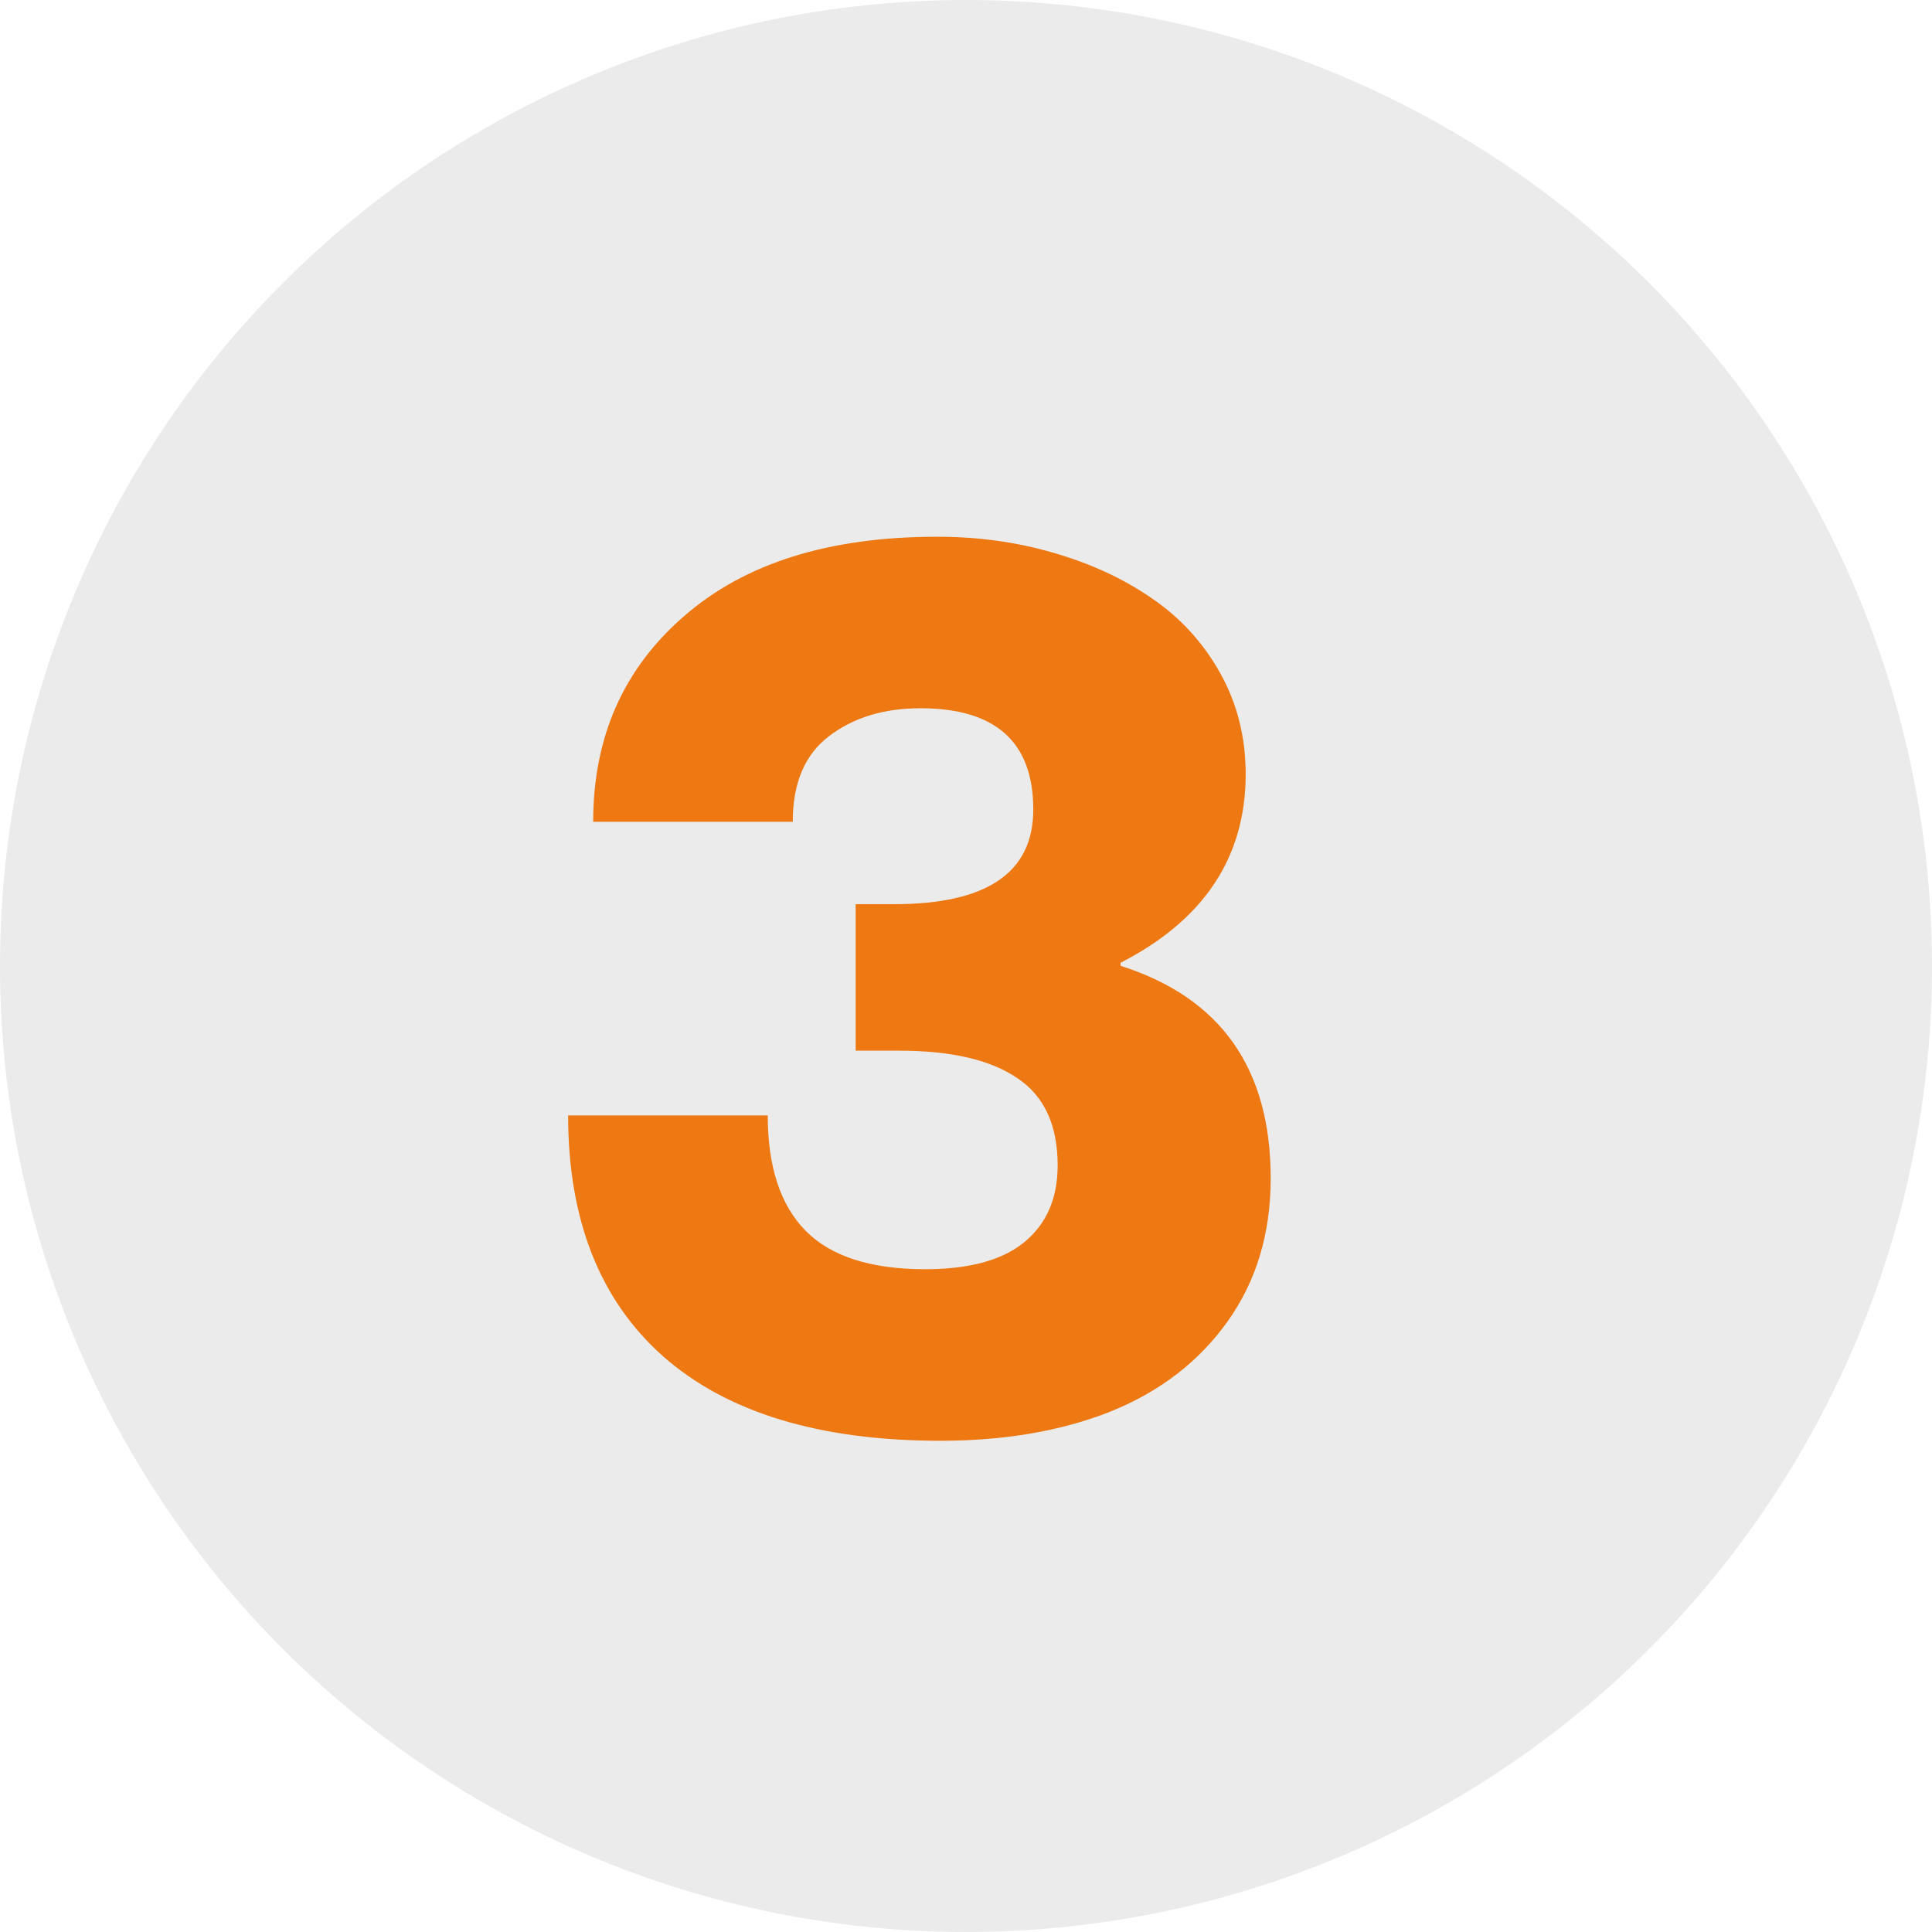
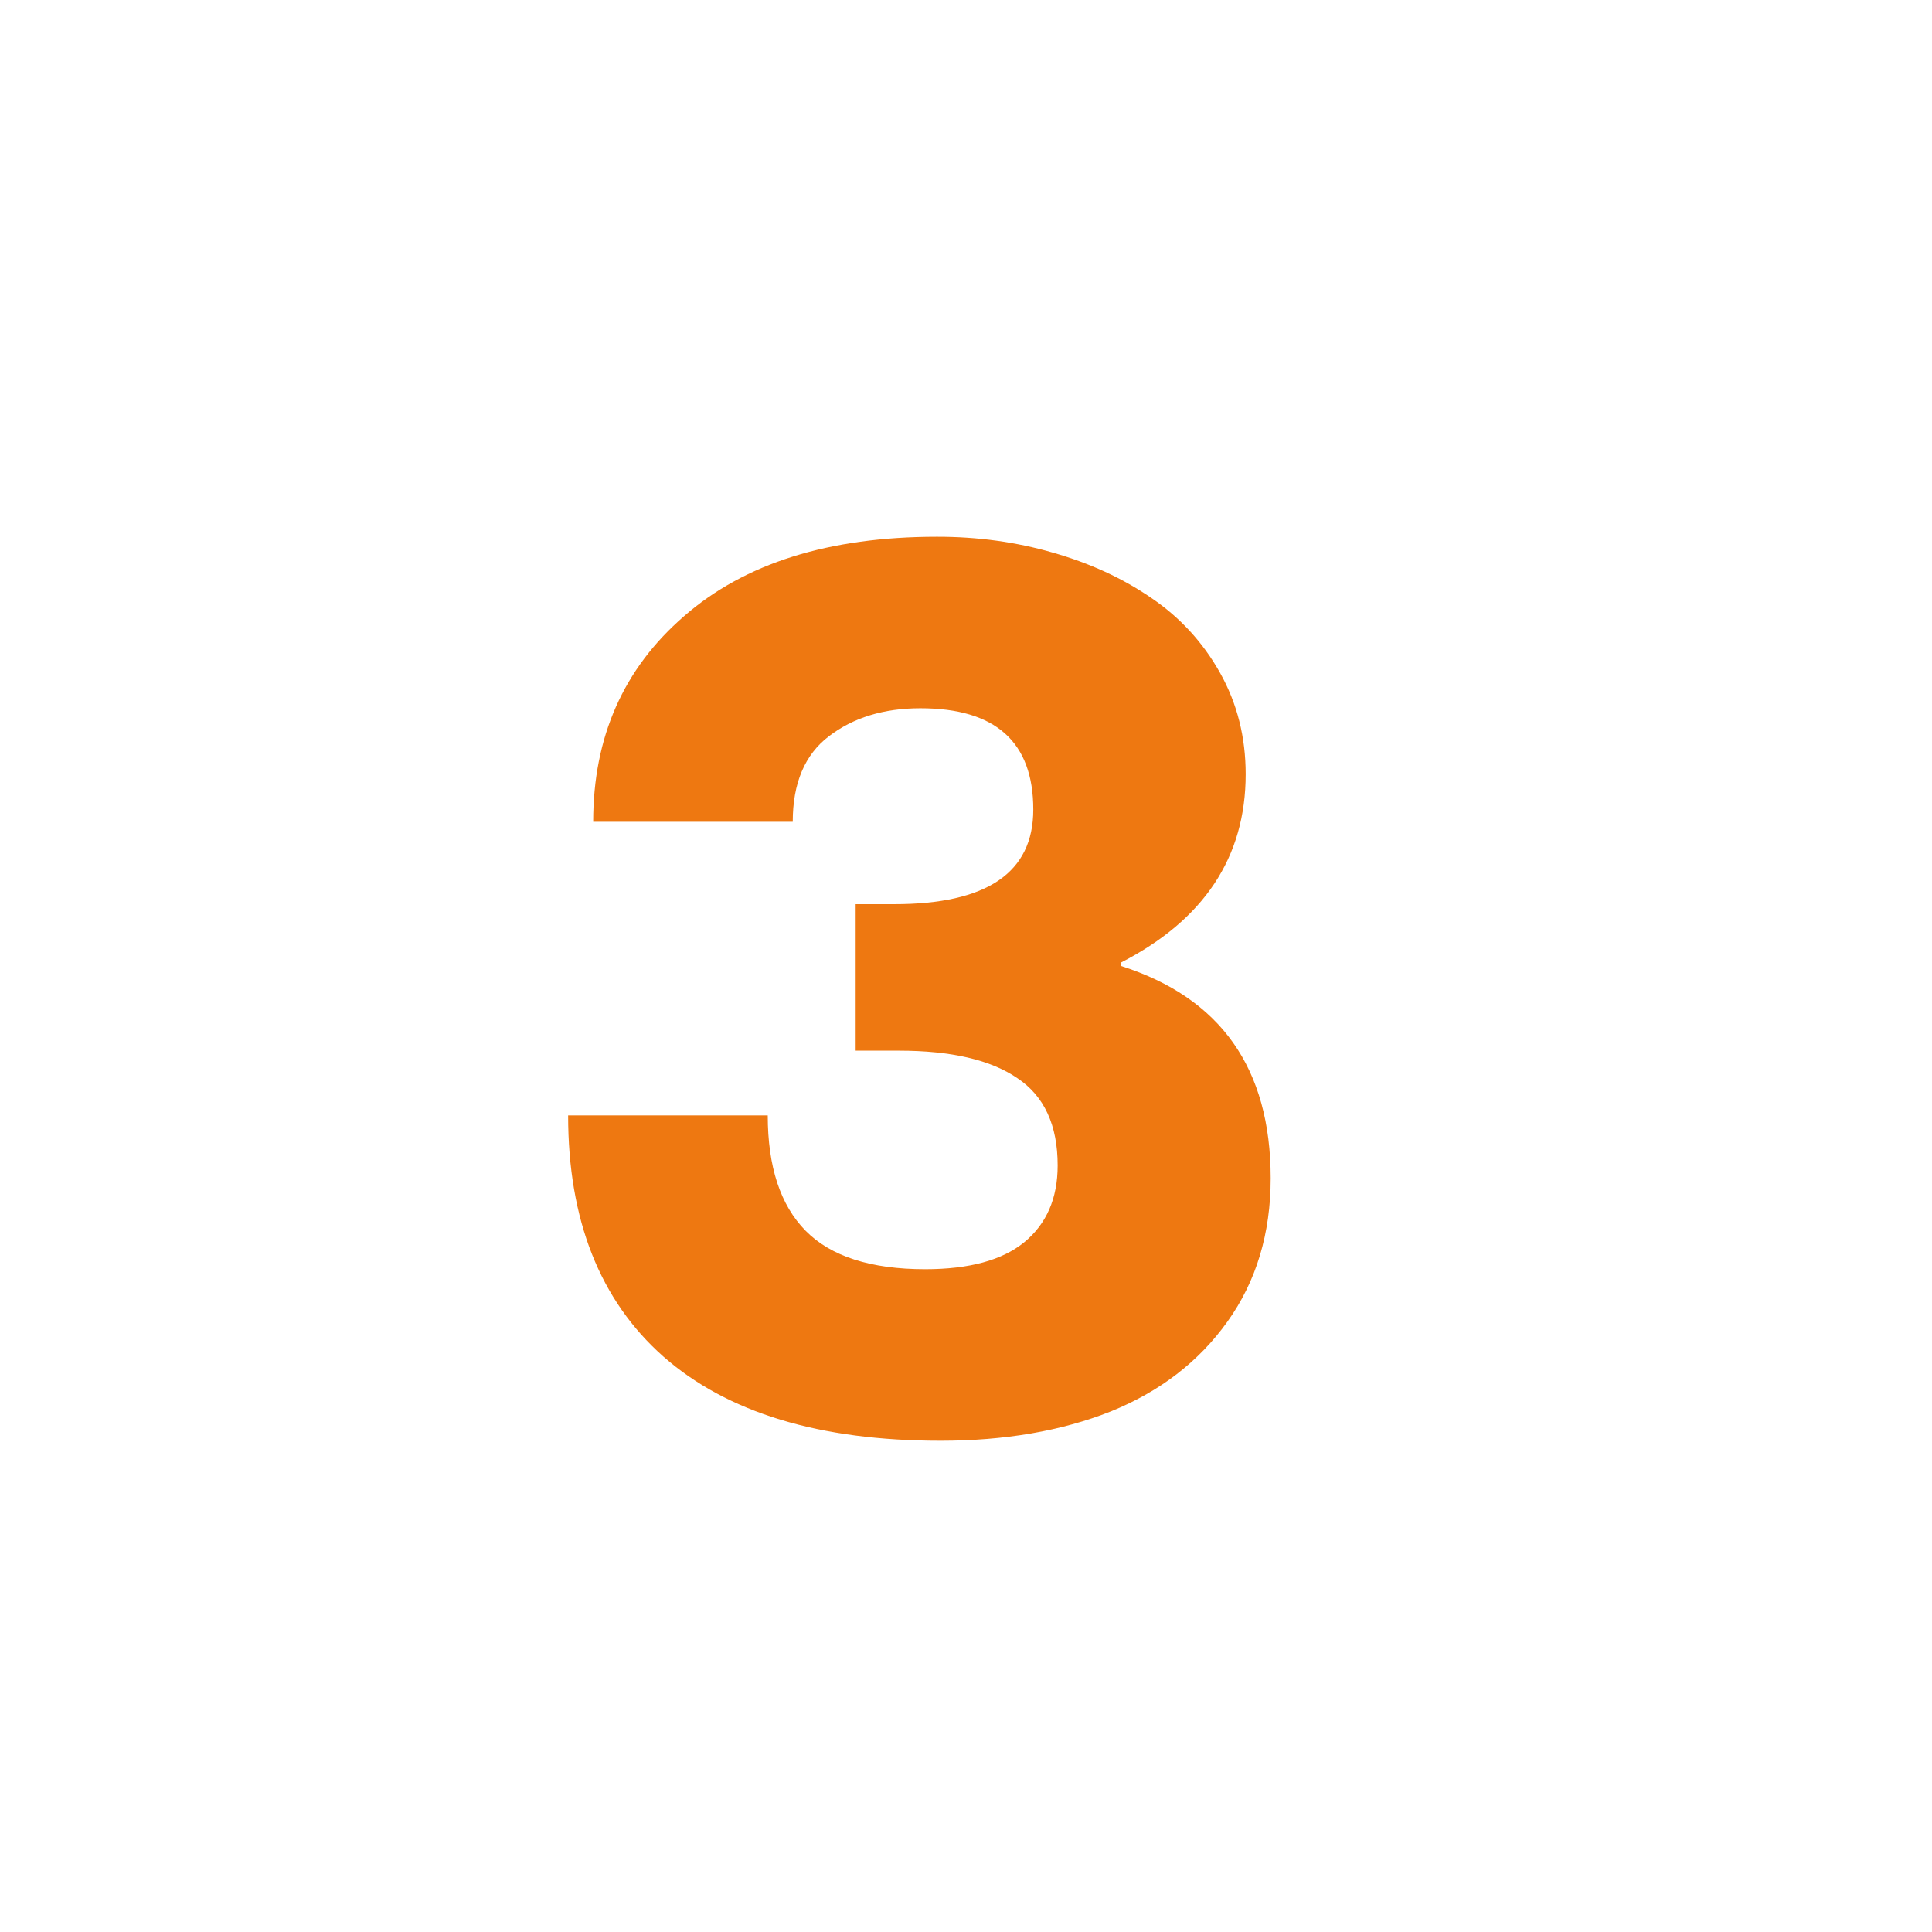
<svg xmlns="http://www.w3.org/2000/svg" width="34" height="34" viewBox="0 0 34 34" fill="none">
-   <circle cx="17" cy="17" r="17" fill="#000" fill-opacity=".08" />
  <path d="M13.951 14.462H10.439c0-1.49.533-2.696 1.601-3.62 1.067-.931 2.55-1.396 4.447-1.396C17.203 9.445 17.883 9.538 18.527 9.725 19.179 9.911 19.756 10.176 20.257 10.52 20.765 10.863 21.17 11.304 21.471 11.841s.451 1.131.451 1.783C21.922 15.085 21.188 16.191 19.72 16.943V16.997C21.482 17.556 22.362 18.802 22.362 20.735 22.362 21.709 22.108 22.551 21.6 23.26 21.098 23.962 20.415 24.488 19.548 24.839 18.681 25.183 17.682 25.355 16.551 25.355c-2.127.0-3.753-.494-4.877-1.482C10.557 22.884 9.998 21.469 9.998 19.629H13.511C13.511 20.531 13.733 21.208 14.177 21.659c.444.451 1.146.677 2.105.677C17.056 22.336 17.636 22.178 18.023 21.863 18.416 21.541 18.613 21.09 18.613 20.51c0-.709-.236-1.221-.709-1.536C17.432 18.651 16.737 18.49 15.82 18.49H15.058V15.912h.677c1.633.0 2.449-.555 2.449-1.665.0-1.189-.662-1.783-1.987-1.783-.645.0-1.182.165-1.611.494C14.163 13.28 13.951 13.782 13.951 14.462z" fill="#ee7811" />
</svg>